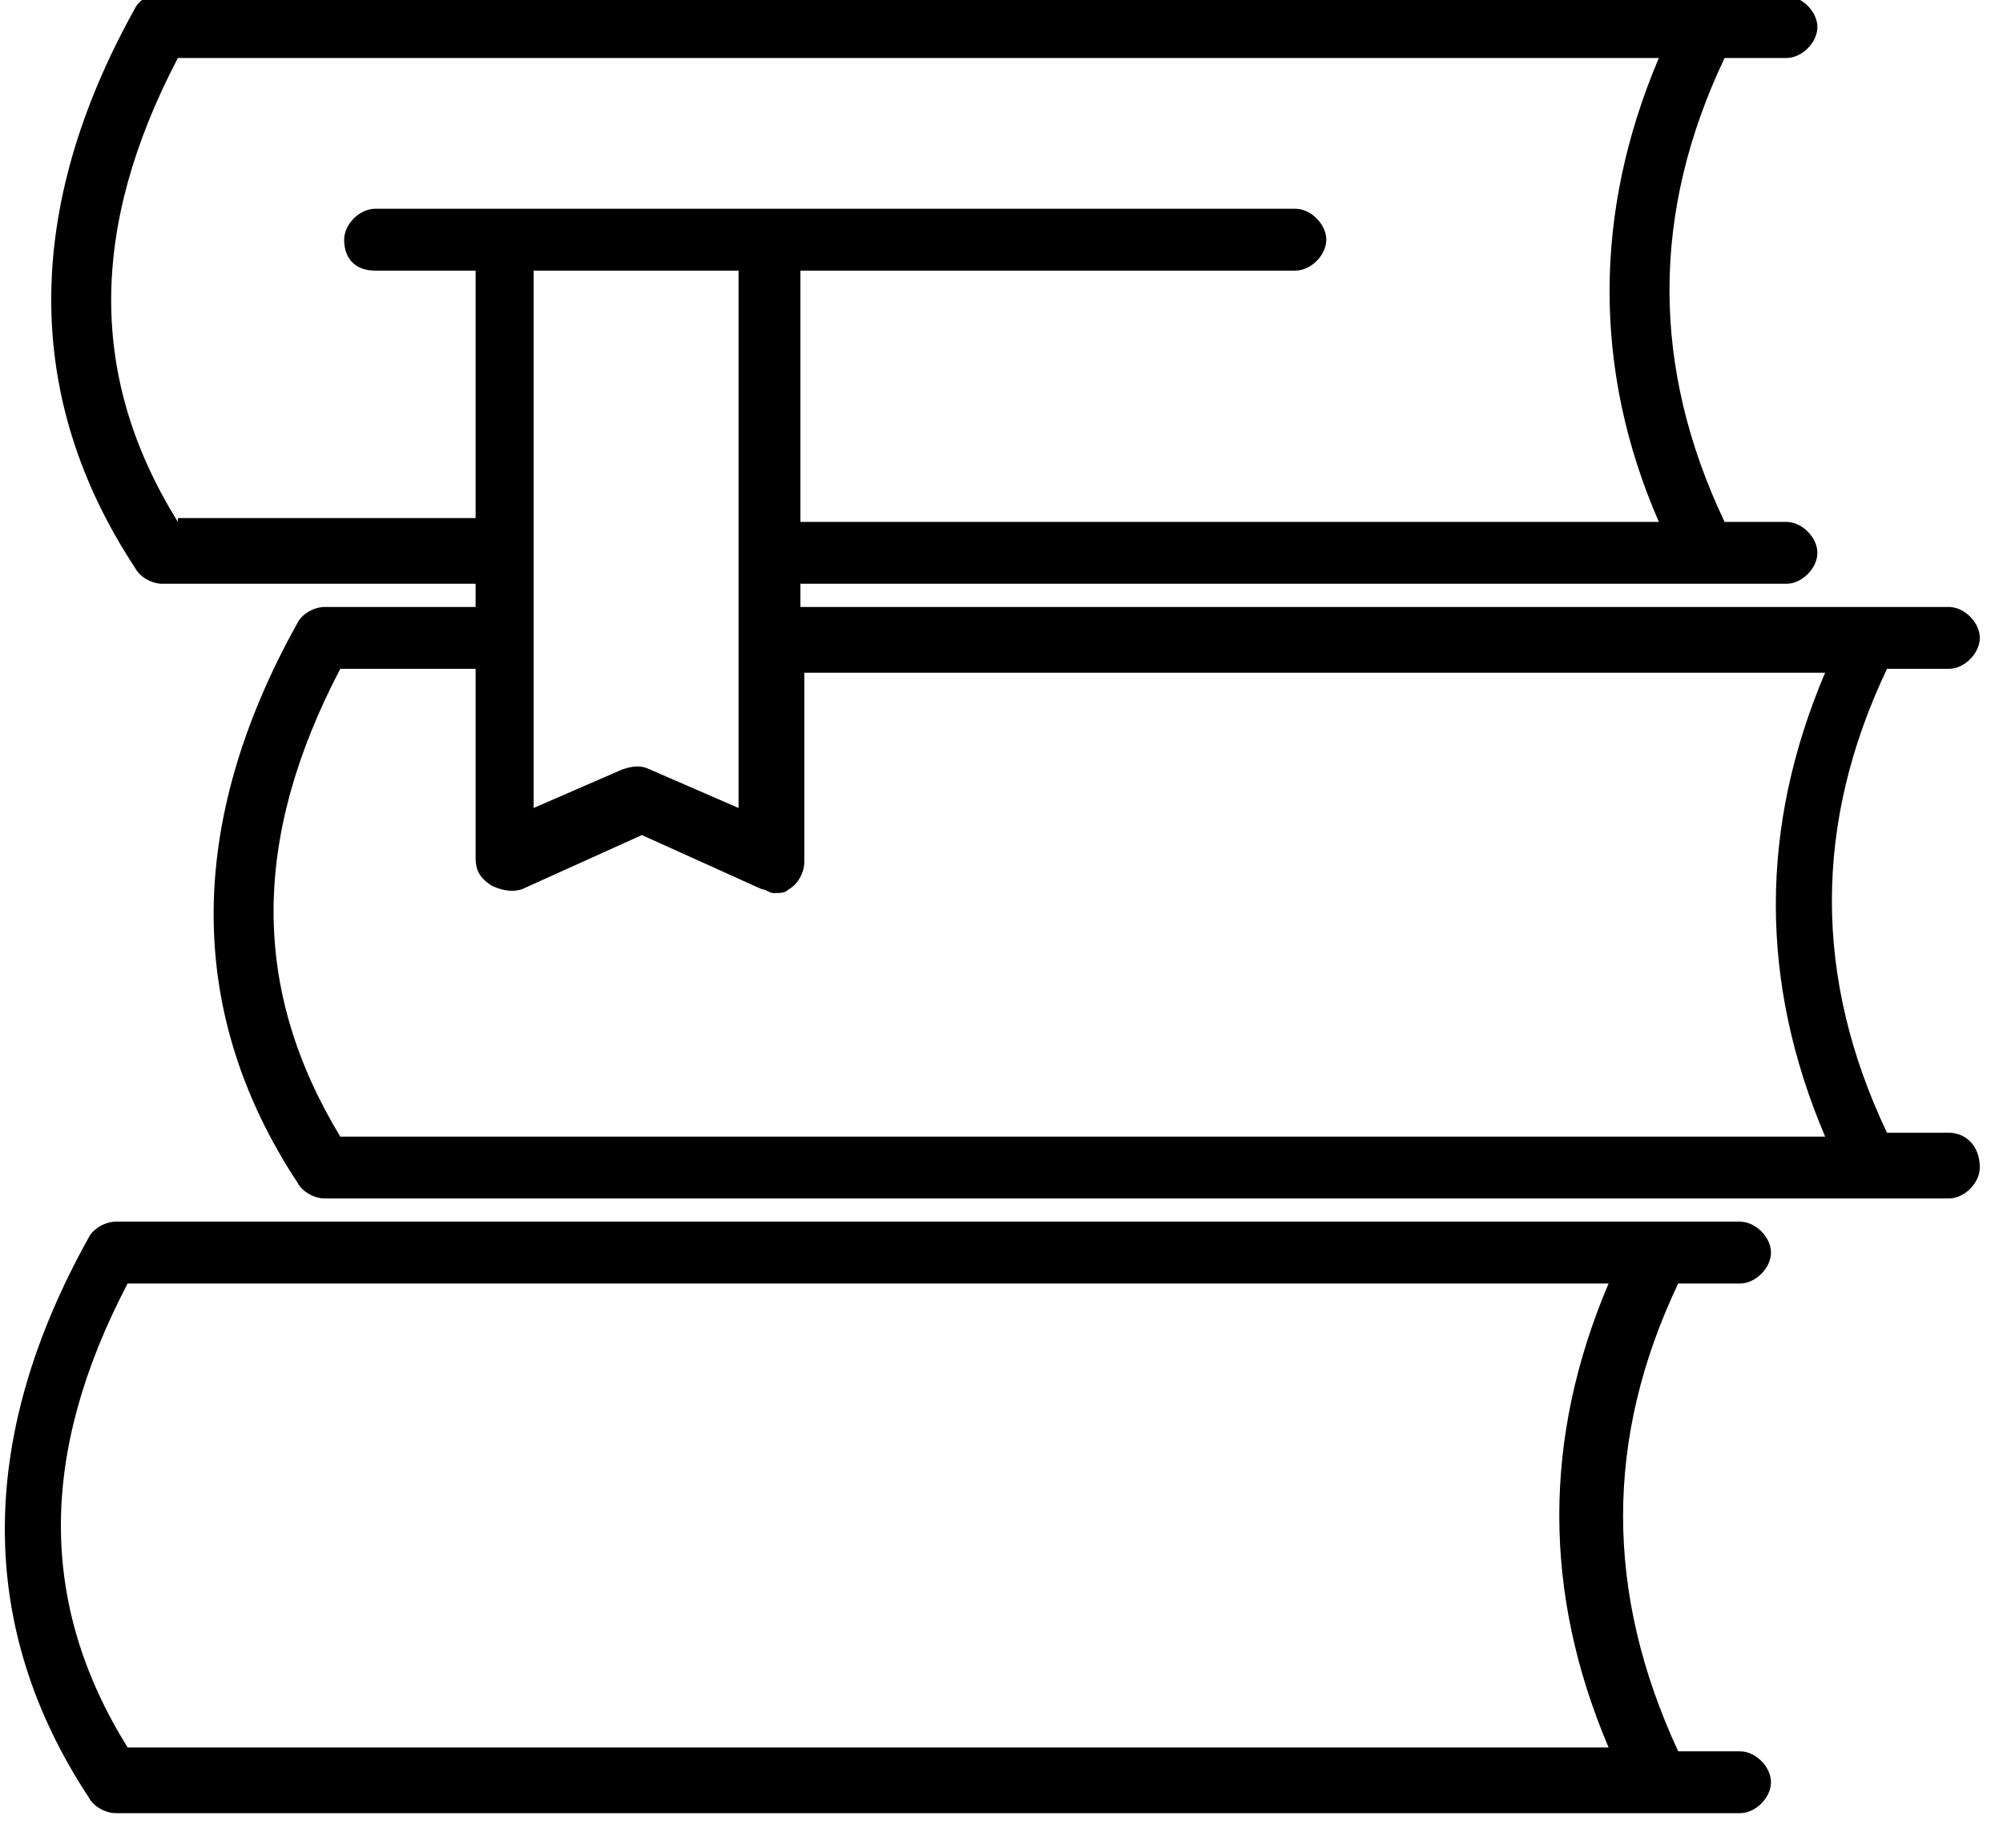
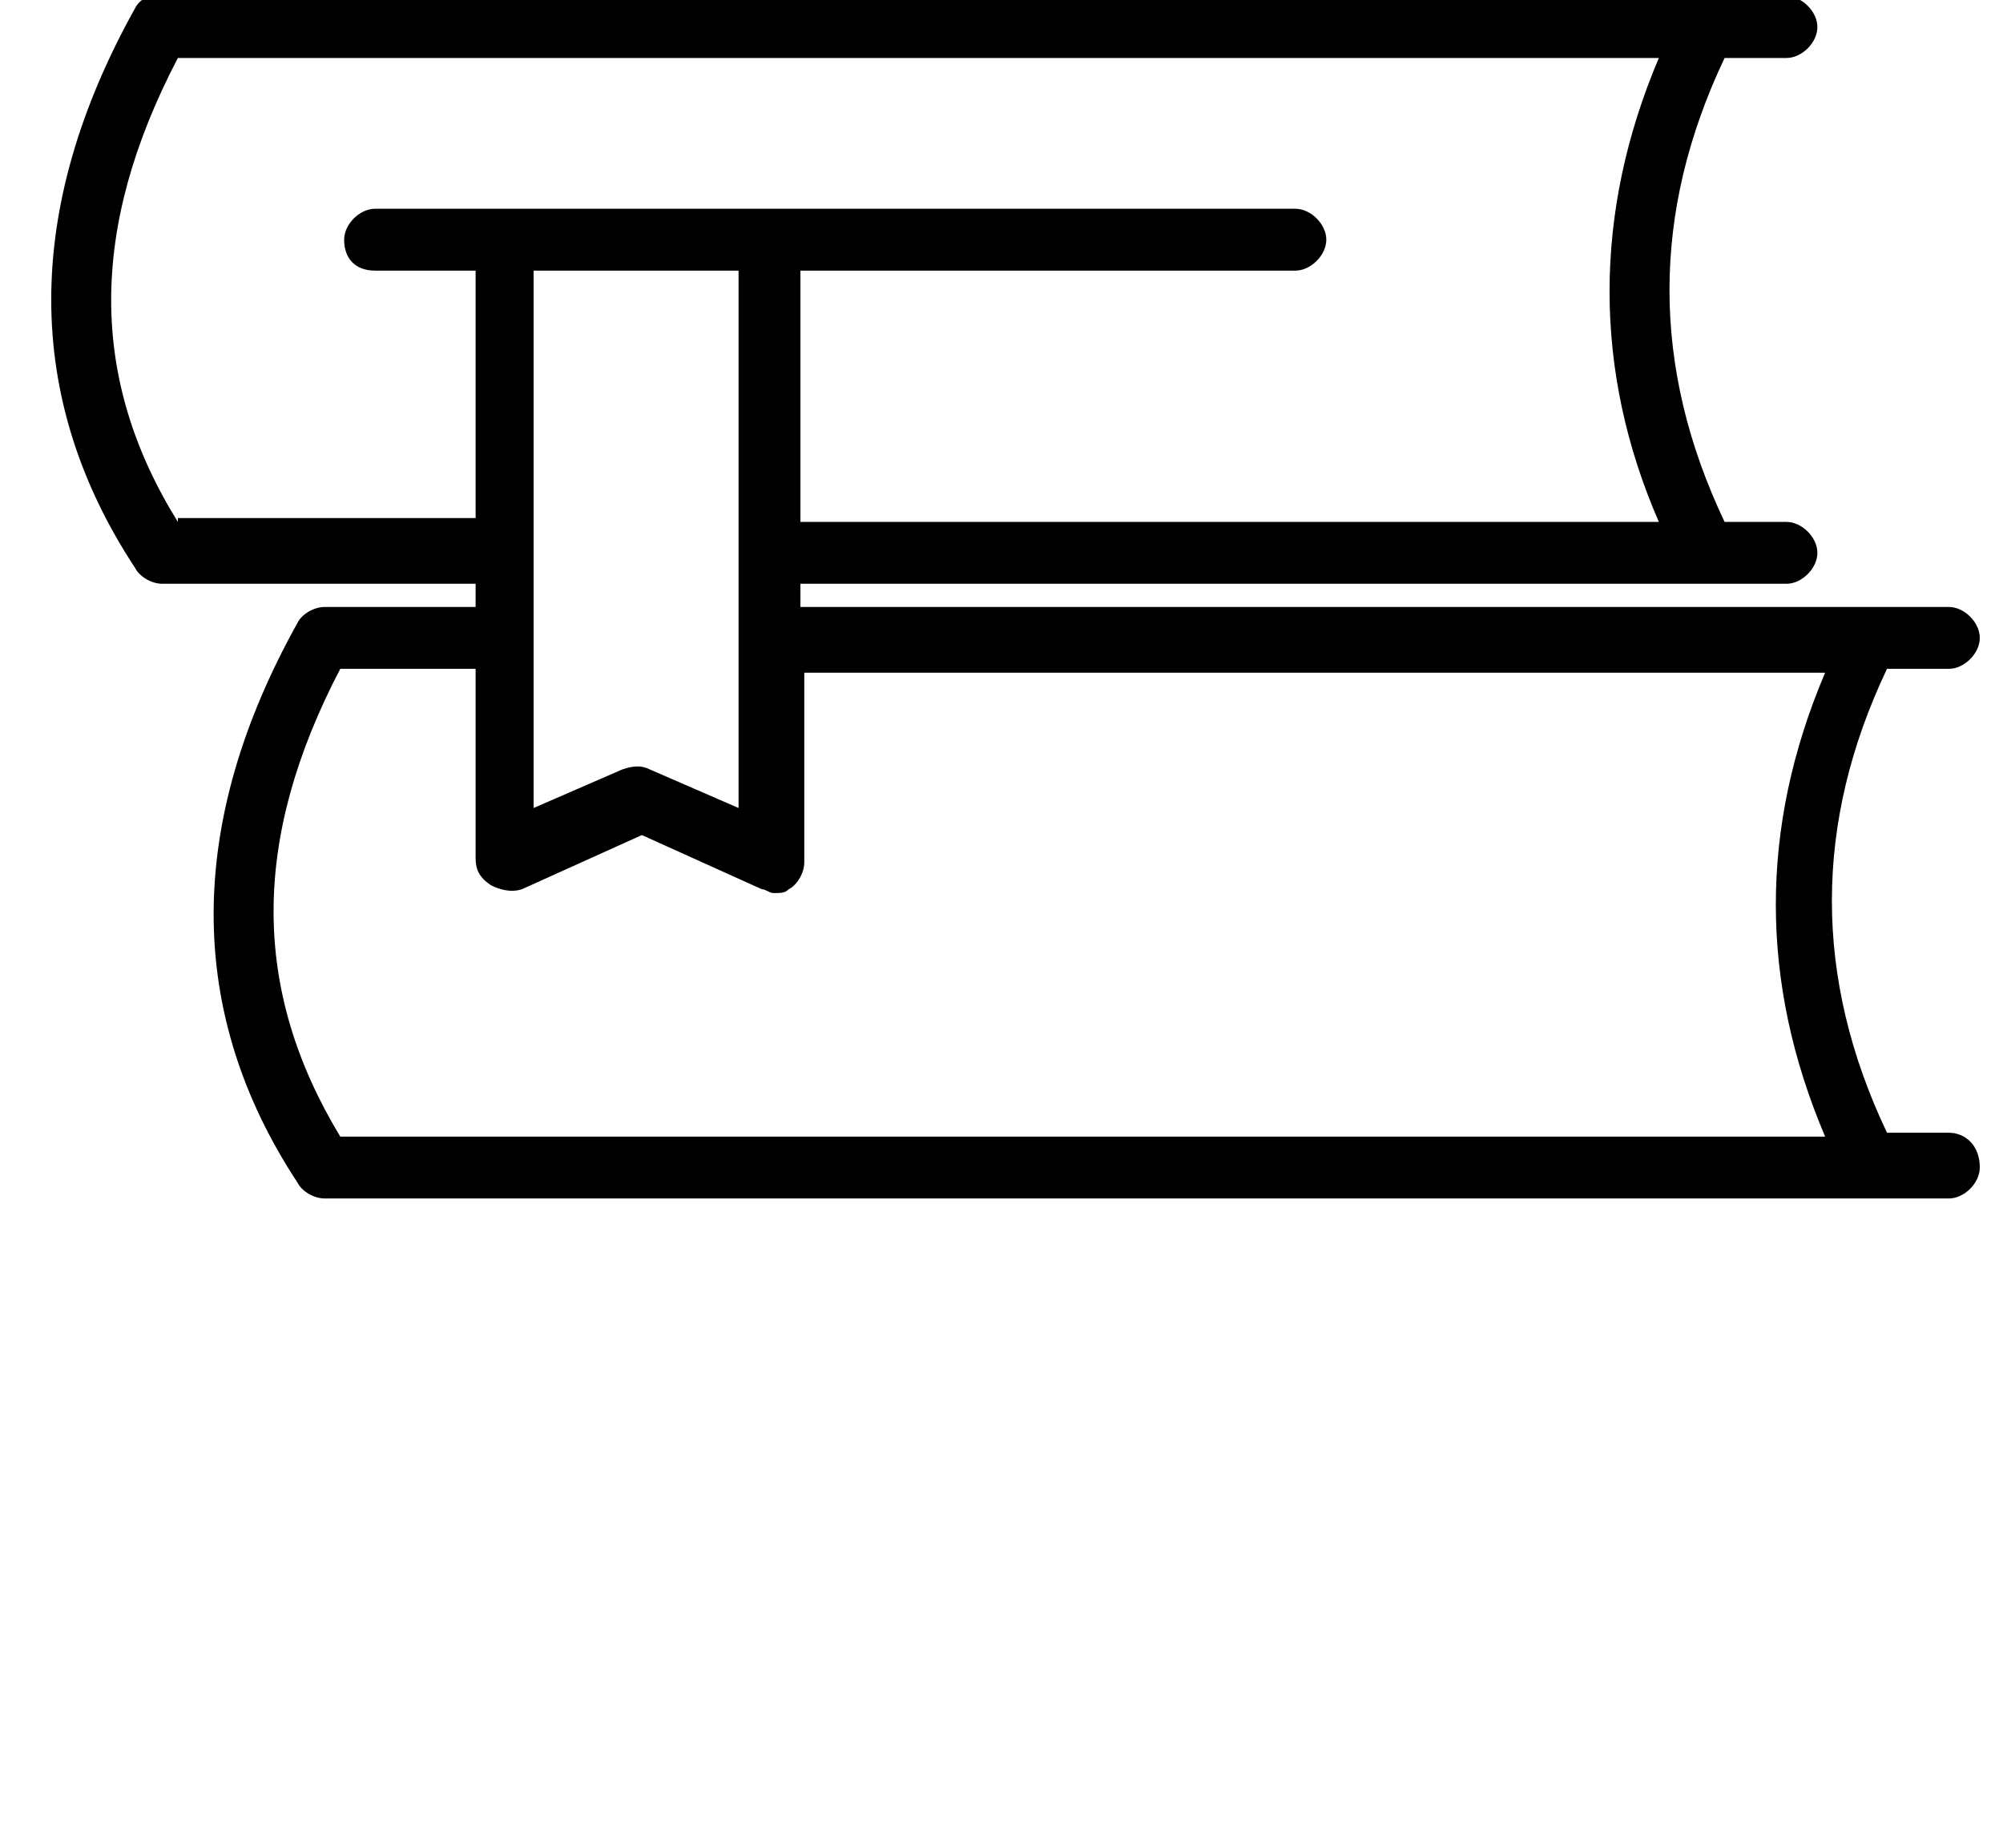
<svg xmlns="http://www.w3.org/2000/svg" xmlns:xlink="http://www.w3.org/1999/xlink" version="1.1" id="Layer_1" x="0px" y="0px" viewBox="0 0 51.8 47.8" style="enable-background:new 0 0 51.8 47.8;" xml:space="preserve">
  <style type="text/css">
	.st0{clip-path:url(#SVGID_2_);}
</style>
  <g>
    <g>
      <defs>
        <rect id="SVGID_1_" width="51.8" height="47.8" />
      </defs>
      <clipPath id="SVGID_2_">
        <use xlink:href="#SVGID_1_" style="overflow:visible;" />
      </clipPath>
      <path class="st0" d="M50.4,29.3h-1.6c-1.9-4-1.9-8,0-12h1.6c0.4,0,0.8-0.4,0.8-0.8c0-0.4-0.4-0.8-0.8-0.8H20.7v-0.6h25.5    c0.4,0,0.8-0.4,0.8-0.8c0-0.4-0.4-0.8-0.8-0.8h-1.6c-1.9-4-1.9-8,0-12h1.6c0.4,0,0.8-0.4,0.8-0.8c0-0.4-0.4-0.8-0.8-0.8h-42    C3.9-0.2,3.6,0,3.5,0.2c-2.9,5.2-2.9,10.1,0,14.5c0.1,0.2,0.4,0.4,0.7,0.4h8.1v0.6H8.4c-0.3,0-0.6,0.2-0.7,0.4    c-2.9,5.2-2.9,10.1,0,14.5c0.1,0.2,0.4,0.4,0.7,0.4h42c0.4,0,0.8-0.4,0.8-0.8C51.2,29.6,50.8,29.3,50.4,29.3L50.4,29.3z M13.9,7    h5.2v13.9l-2.3-1c-0.2-0.1-0.4-0.1-0.7,0l-2.3,1V7z M4.6,13.5c-2.3-3.7-2.3-7.6,0-12h38.3c-1.7,4-1.7,8.1,0,12H20.7V7h12.8    c0.4,0,0.8-0.4,0.8-0.8c0-0.4-0.4-0.8-0.8-0.8H9.7c-0.4,0-0.8,0.4-0.8,0.8C8.9,6.7,9.2,7,9.7,7h2.6v6.4H4.6z M8.8,17.3h3.5v4.9    c0,0.3,0.1,0.5,0.4,0.7c0.2,0.1,0.5,0.2,0.8,0.1l3.1-1.4l3.1,1.4c0.1,0,0.2,0.1,0.3,0.1c0.2,0,0.3,0,0.4-0.1    c0.2-0.1,0.4-0.4,0.4-0.7v-4.9h26.4c-1.7,4-1.7,8,0,12H8.8C6.5,25.6,6.5,21.7,8.8,17.3L8.8,17.3z M8.8,17.3" />
-       <path class="st0" d="M43.4,33.2h1.6c0.4,0,0.8-0.4,0.8-0.8c0-0.4-0.4-0.8-0.8-0.8h-42c-0.3,0-0.6,0.2-0.7,0.4    c-2.9,5.2-2.9,10.1,0,14.5c0.1,0.2,0.4,0.4,0.7,0.4h42c0.4,0,0.8-0.4,0.8-0.8c0-0.4-0.4-0.8-0.8-0.8h-1.6    C41.5,41.2,41.5,37.2,43.4,33.2L43.4,33.2z M3.3,45.2c-2.3-3.7-2.3-7.6,0-12h38.3c-1.7,4-1.7,8,0,12H3.3z M3.3,45.2" />
    </g>
  </g>
</svg>